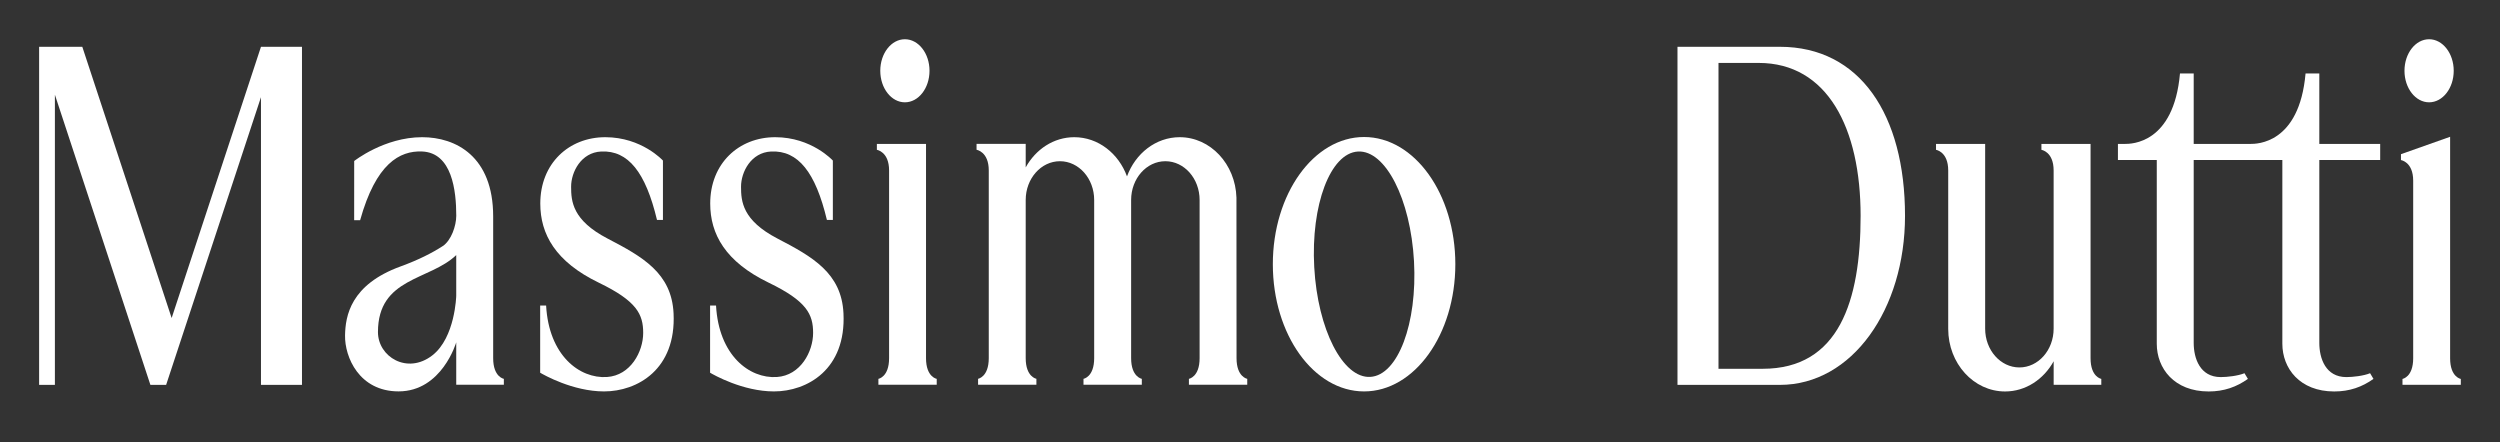
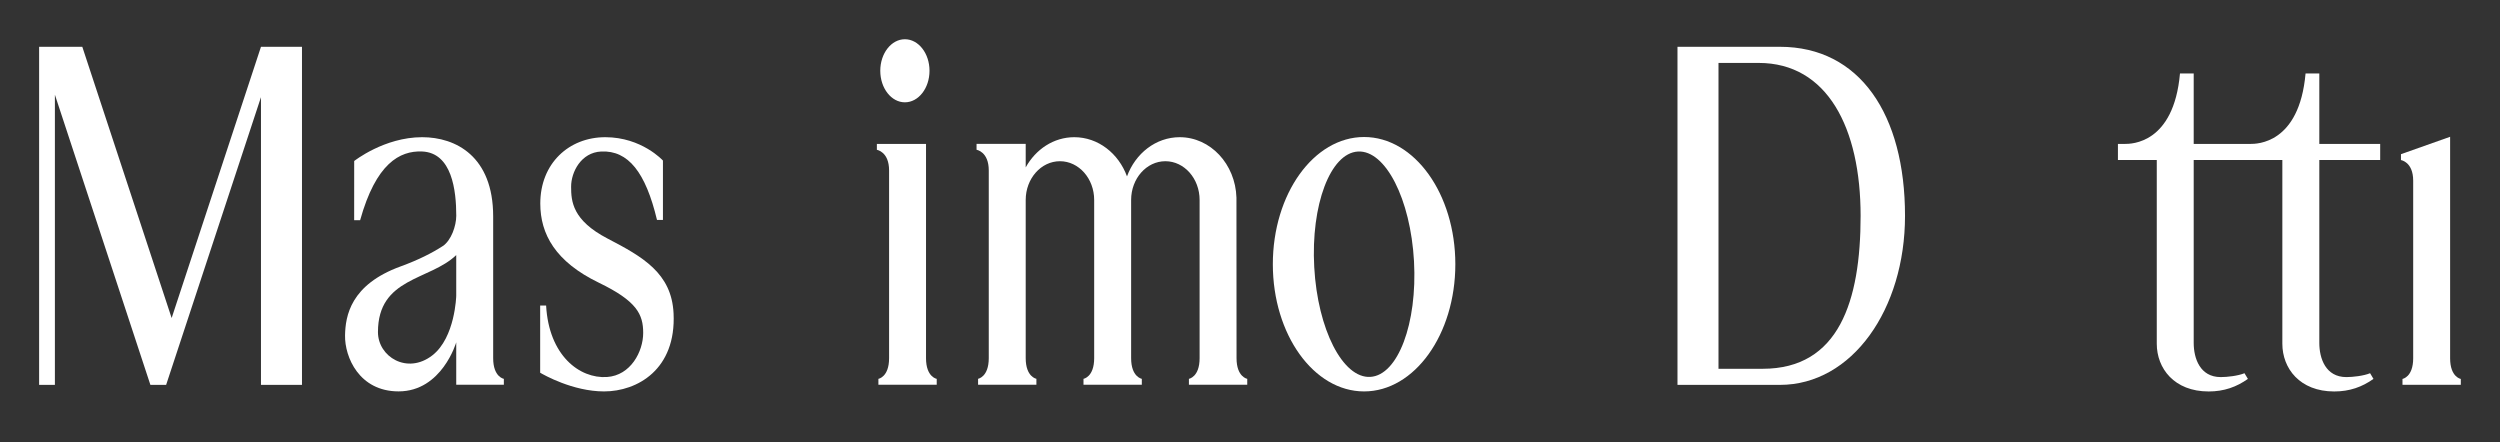
<svg xmlns="http://www.w3.org/2000/svg" width="164" height="29" viewBox="0 0 164 29" fill="none">
  <rect x="0" y="0" width="164" height="29" fill="#333333" stroke="none" />
  <path d="M11.26 20.863L5.399 3.07H2.566V25.248H3.601V6.214L9.866 25.248H10.898L17.12 6.374V25.248H19.81V3.07H17.12L11.26 20.863Z" fill="white" />
  <path d="M59.361 6.712C60.253 6.712 60.976 5.786 60.976 4.643C60.976 3.501 60.253 2.574 59.361 2.574C58.469 2.574 57.746 3.501 57.746 4.643C57.746 5.785 58.469 6.712 59.361 6.712Z" fill="white" />
  <path d="M116.762 3.07H110.043V25.248H116.762C121.503 25.248 124.969 20.283 124.969 14.16C124.969 7.516 122.006 3.07 116.762 3.07ZM115.634 24.192H112.733V4.128H115.367C119.88 4.128 122.056 8.404 122.056 14.16C122.056 19.757 120.628 24.192 115.634 24.192Z" fill="white" />
  <path d="M160.728 23.505V8.973L157.504 10.114V10.502C157.504 10.502 158.305 10.617 158.305 11.856V23.503C158.305 24.742 157.603 24.857 157.603 24.857V25.244H161.429V24.857C161.429 24.859 160.728 24.742 160.728 23.505Z" fill="white" />
  <path d="M39.852 15.647C37.553 14.45 37.465 13.21 37.465 12.247C37.465 11.285 38.118 10.001 39.439 9.939C41.211 9.855 42.353 11.301 43.099 14.429H43.489V10.533C43.489 10.533 42.098 9 39.708 9C37.317 9 35.443 10.724 35.443 13.35C35.443 15.36 36.435 17.168 39.283 18.545C41.788 19.755 42.193 20.626 42.193 21.841C42.193 23.057 41.375 24.631 39.815 24.732C38.013 24.849 36.002 23.31 35.825 20.041H35.435V24.451C35.658 24.582 37.574 25.677 39.626 25.677C41.807 25.677 44.367 24.235 44.186 20.554C44.057 17.91 42.152 16.843 39.852 15.647Z" fill="white" />
  <path d="M32.352 23.499V14.197C32.352 10.251 29.898 9 27.694 9C25.203 9 23.235 10.562 23.235 10.562L23.233 14.443H23.625C24.663 10.722 26.222 9.879 27.686 9.937C29.65 10.017 29.931 12.495 29.931 14.152C29.931 14.813 29.596 15.785 29.04 16.145C28.347 16.595 27.441 17.055 26.278 17.478C22.988 18.674 22.659 20.735 22.635 21.999C22.608 23.423 23.563 25.675 26.146 25.675C28.992 25.675 29.929 22.457 29.929 22.457V25.238H33.053V24.851C33.051 24.853 32.352 24.736 32.352 23.499ZM29.929 19.402C29.929 19.402 29.864 22.149 28.357 23.316C26.714 24.586 24.794 23.405 24.794 21.785C24.794 18.189 28.183 18.411 29.929 16.734V19.402Z" fill="white" />
-   <path d="M50.998 15.647C48.7 14.45 48.612 13.21 48.612 12.247C48.612 11.285 49.264 10.001 50.585 9.939C52.358 9.855 53.499 11.301 54.245 14.429H54.635V10.533C54.635 10.533 53.244 9 50.854 9C48.462 9 46.59 10.724 46.59 13.35C46.59 15.36 47.581 17.168 50.429 18.545C52.934 19.755 53.34 20.626 53.34 21.841C53.34 23.057 52.522 24.631 50.961 24.732C49.159 24.849 47.149 23.31 46.972 20.041H46.582V24.451C46.804 24.582 48.721 25.677 50.772 25.677C52.954 25.677 55.514 24.235 55.332 20.554C55.204 17.91 53.299 16.843 50.998 15.647Z" fill="white" />
  <path d="M89.484 8.988C86.178 8.988 83.498 12.725 83.498 17.334C83.498 21.942 86.178 25.677 89.484 25.677C92.79 25.677 95.47 21.941 95.47 17.334C95.47 12.725 92.792 8.988 89.484 8.988ZM89.895 24.724C88.088 24.831 86.439 21.609 86.214 17.526C85.988 13.443 87.269 10.048 89.077 9.941C90.885 9.834 92.533 13.056 92.759 17.139C92.983 21.222 91.703 24.617 89.895 24.724Z" fill="white" />
  <path d="M81.117 23.497L81.111 12.962C81.043 10.763 79.405 9 77.389 9C75.821 9 74.482 10.066 73.931 11.571C73.38 10.066 72.04 9 70.473 9C69.121 9 67.941 9.795 67.286 10.981V9.438H64.062V9.826C64.062 9.826 64.863 9.943 64.863 11.18V23.495C64.863 24.734 64.162 24.849 64.162 24.849V25.237H67.988V24.849C67.988 24.849 67.286 24.732 67.286 23.495V13.118C67.286 11.714 68.292 10.576 69.532 10.576C70.773 10.576 71.778 11.714 71.778 13.118V23.497C71.778 24.736 71.077 24.851 71.077 24.851V25.238H74.903V24.851C74.903 24.851 74.202 24.734 74.202 23.497V13.118C74.202 11.714 75.207 10.576 76.448 10.576C77.689 10.576 78.694 11.714 78.694 13.118V23.497C78.694 24.736 77.993 24.851 77.993 24.851V25.238H81.819V24.851C81.819 24.851 81.117 24.734 81.117 23.497Z" fill="white" />
-   <path d="M137.141 23.5V9.441H133.917V9.829C133.917 9.829 134.718 9.946 134.718 11.183V21.562C134.718 22.966 133.713 24.104 132.472 24.104C131.231 24.104 130.226 22.966 130.226 21.562V9.441H127.002V9.829C127.002 9.829 127.803 9.946 127.803 11.183V21.577C127.803 23.843 129.472 25.68 131.533 25.68C132.885 25.68 134.065 24.885 134.72 23.699V25.242H137.845V24.854C137.843 24.854 137.141 24.737 137.141 23.5Z" fill="white" />
  <path d="M60.747 23.5V9.441H57.523V9.829C57.523 9.829 58.324 9.946 58.324 11.183V23.498C58.324 24.737 57.623 24.852 57.623 24.852V25.24H61.449V24.852C61.449 24.854 60.747 24.737 60.747 23.5Z" fill="white" />
-   <path d="M159.349 6.712C160.241 6.712 160.964 5.786 160.964 4.643C160.964 3.501 160.241 2.574 159.349 2.574C158.457 2.574 157.734 3.501 157.734 4.643C157.734 5.785 158.457 6.712 159.349 6.712Z" fill="white" />
  <path d="M152.145 4.82H151.245C150.834 9.441 148.039 9.441 147.628 9.441C147.216 9.441 143.907 9.441 143.907 9.441V4.82H143.007C142.596 9.441 139.8 9.441 139.389 9.441C138.976 9.441 138.936 9.441 138.936 9.441V10.497H141.484V22.549C141.484 24.164 142.625 25.68 144.889 25.68C145.896 25.68 146.722 25.383 147.462 24.855L147.238 24.483C146.821 24.655 146.114 24.737 145.681 24.737C144.318 24.737 143.907 23.502 143.907 22.5V10.497H149.722V22.549C149.722 24.164 150.863 25.68 153.127 25.68C154.134 25.68 154.96 25.383 155.7 24.855L155.478 24.483C155.061 24.655 154.354 24.737 153.921 24.737C152.558 24.737 152.147 23.502 152.147 22.5V10.497H156.14V9.441H152.147V4.82H152.145Z" fill="white" />
</svg>